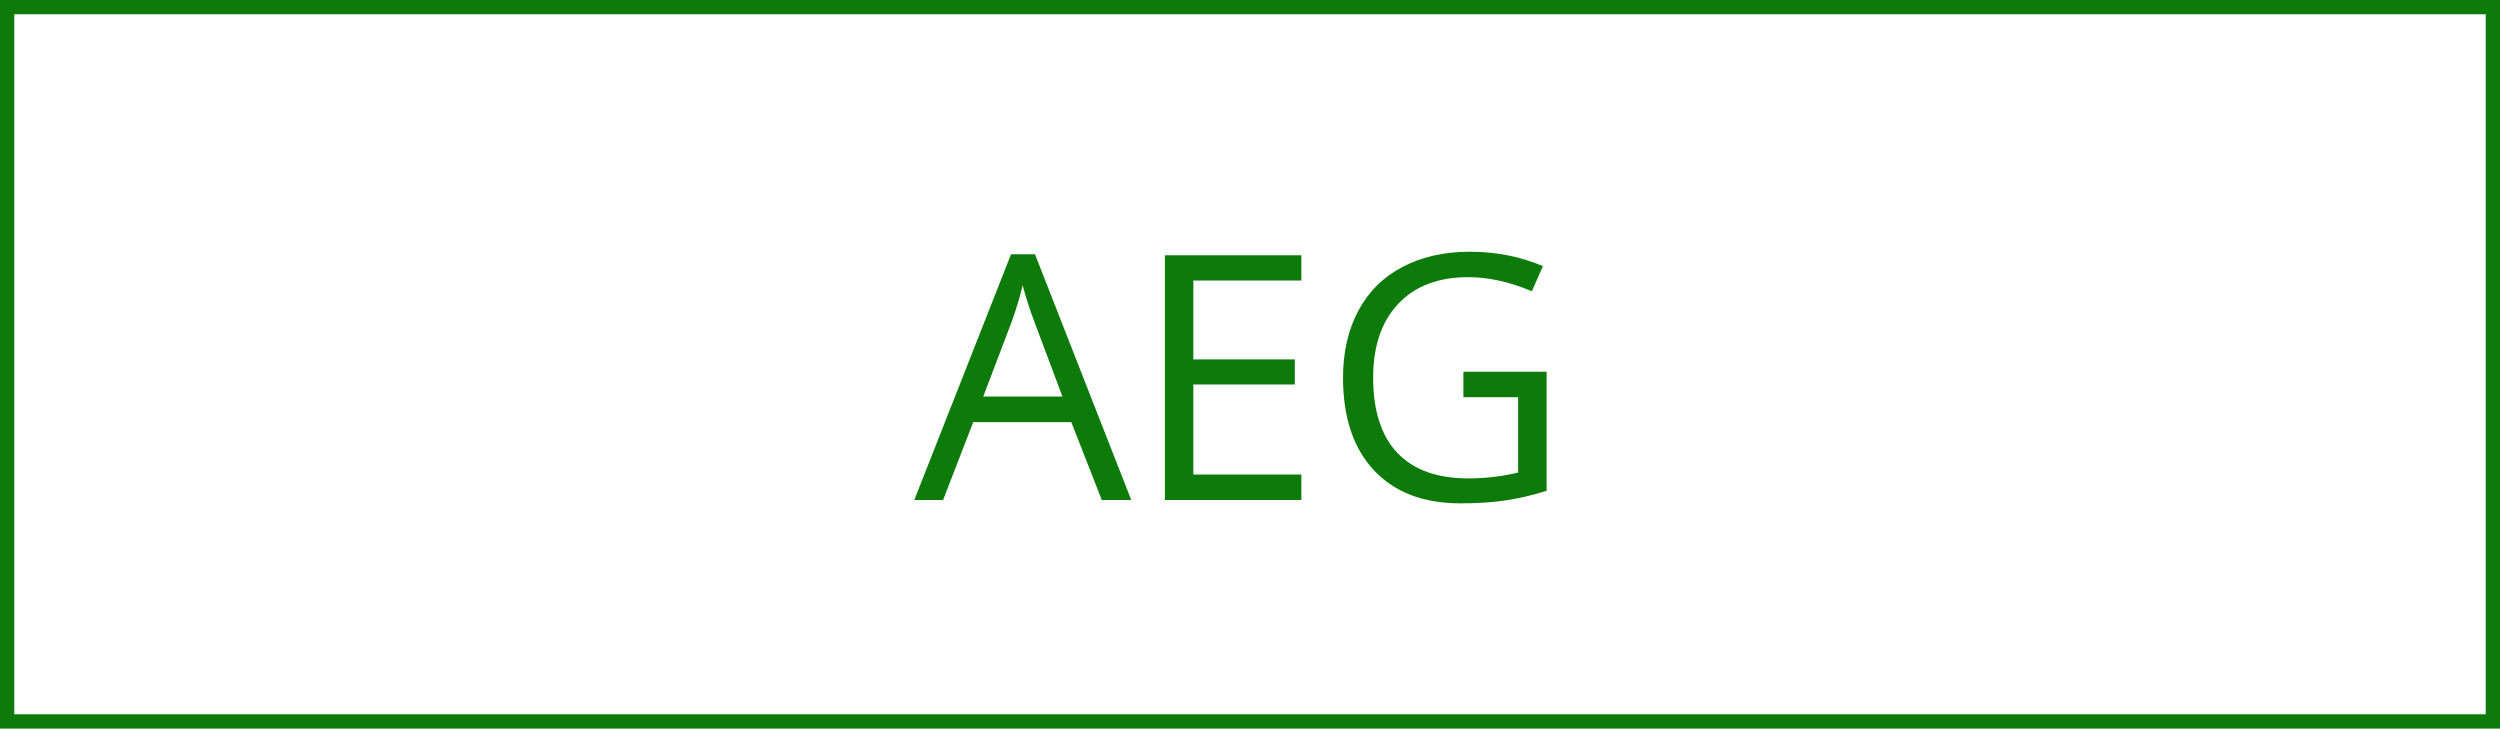
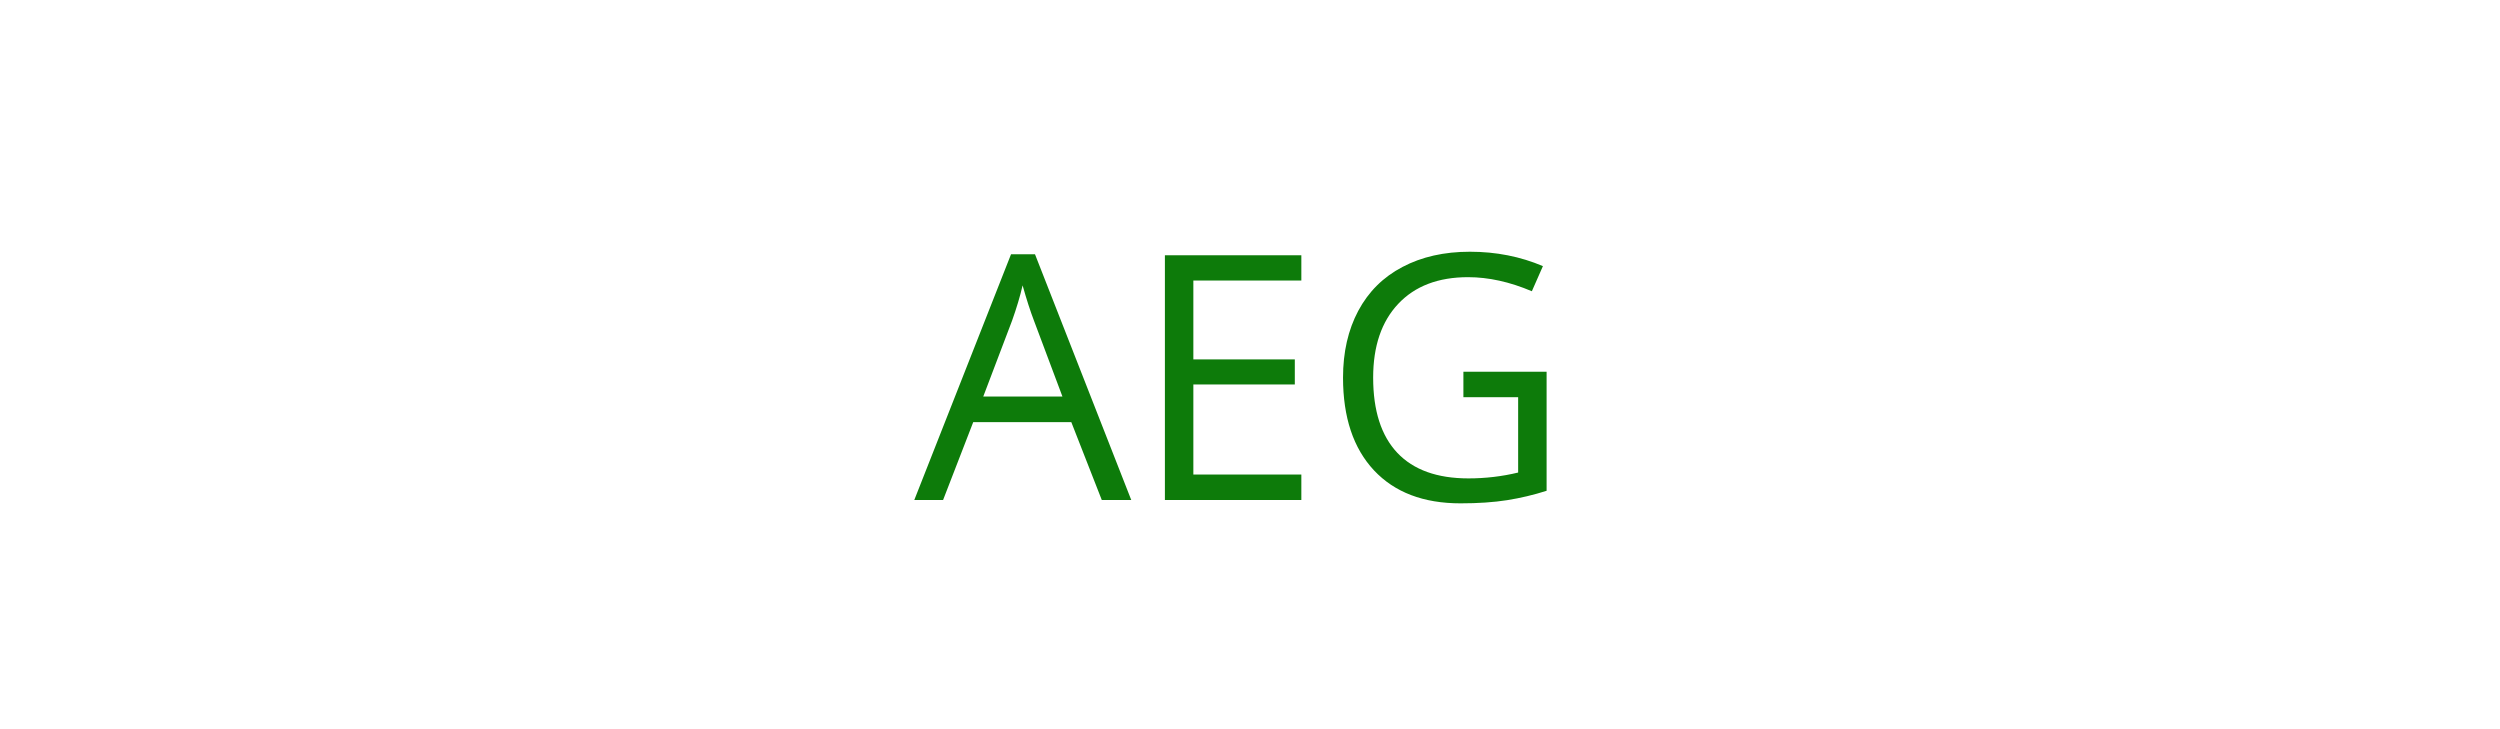
<svg xmlns="http://www.w3.org/2000/svg" width="175" height="51" viewBox="0 0 175 51" fill="none">
-   <path d="M77.125 35L74.992 29.551H68.125L66.016 35H64L70.773 17.797H72.449L79.188 35H77.125ZM74.371 27.758L72.379 22.449C72.121 21.777 71.856 20.953 71.582 19.977C71.41 20.727 71.164 21.551 70.844 22.449L68.828 27.758H74.371ZM91.094 35H81.543V17.867H91.094V19.637H83.535V25.156H90.637V26.914H83.535V33.219H91.094V35ZM102.438 26.023H108.262V34.355C107.355 34.645 106.434 34.863 105.496 35.012C104.559 35.16 103.473 35.234 102.238 35.234C99.644 35.234 97.625 34.465 96.18 32.926C94.734 31.379 94.012 29.215 94.012 26.434C94.012 24.652 94.367 23.094 95.078 21.758C95.797 20.414 96.828 19.391 98.172 18.688C99.516 17.977 101.09 17.621 102.895 17.621C104.723 17.621 106.426 17.957 108.004 18.629L107.23 20.387C105.684 19.73 104.195 19.402 102.766 19.402C100.68 19.402 99.051 20.023 97.879 21.266C96.707 22.508 96.121 24.23 96.121 26.434C96.121 28.746 96.684 30.5 97.809 31.695C98.941 32.891 100.602 33.488 102.789 33.488C103.977 33.488 105.137 33.352 106.27 33.078V27.805H102.438V26.023Z" fill="#0D7B0A" />
-   <rect x="0.5" y="0.5" width="174" height="50" stroke="#0D7B0A" />
+   <path d="M77.125 35L74.992 29.551H68.125L66.016 35H64L70.773 17.797H72.449L79.188 35H77.125ZM74.371 27.758L72.379 22.449C72.121 21.777 71.856 20.953 71.582 19.977C71.41 20.727 71.164 21.551 70.844 22.449L68.828 27.758ZM91.094 35H81.543V17.867H91.094V19.637H83.535V25.156H90.637V26.914H83.535V33.219H91.094V35ZM102.438 26.023H108.262V34.355C107.355 34.645 106.434 34.863 105.496 35.012C104.559 35.16 103.473 35.234 102.238 35.234C99.644 35.234 97.625 34.465 96.18 32.926C94.734 31.379 94.012 29.215 94.012 26.434C94.012 24.652 94.367 23.094 95.078 21.758C95.797 20.414 96.828 19.391 98.172 18.688C99.516 17.977 101.09 17.621 102.895 17.621C104.723 17.621 106.426 17.957 108.004 18.629L107.23 20.387C105.684 19.73 104.195 19.402 102.766 19.402C100.68 19.402 99.051 20.023 97.879 21.266C96.707 22.508 96.121 24.23 96.121 26.434C96.121 28.746 96.684 30.5 97.809 31.695C98.941 32.891 100.602 33.488 102.789 33.488C103.977 33.488 105.137 33.352 106.27 33.078V27.805H102.438V26.023Z" fill="#0D7B0A" />
</svg>